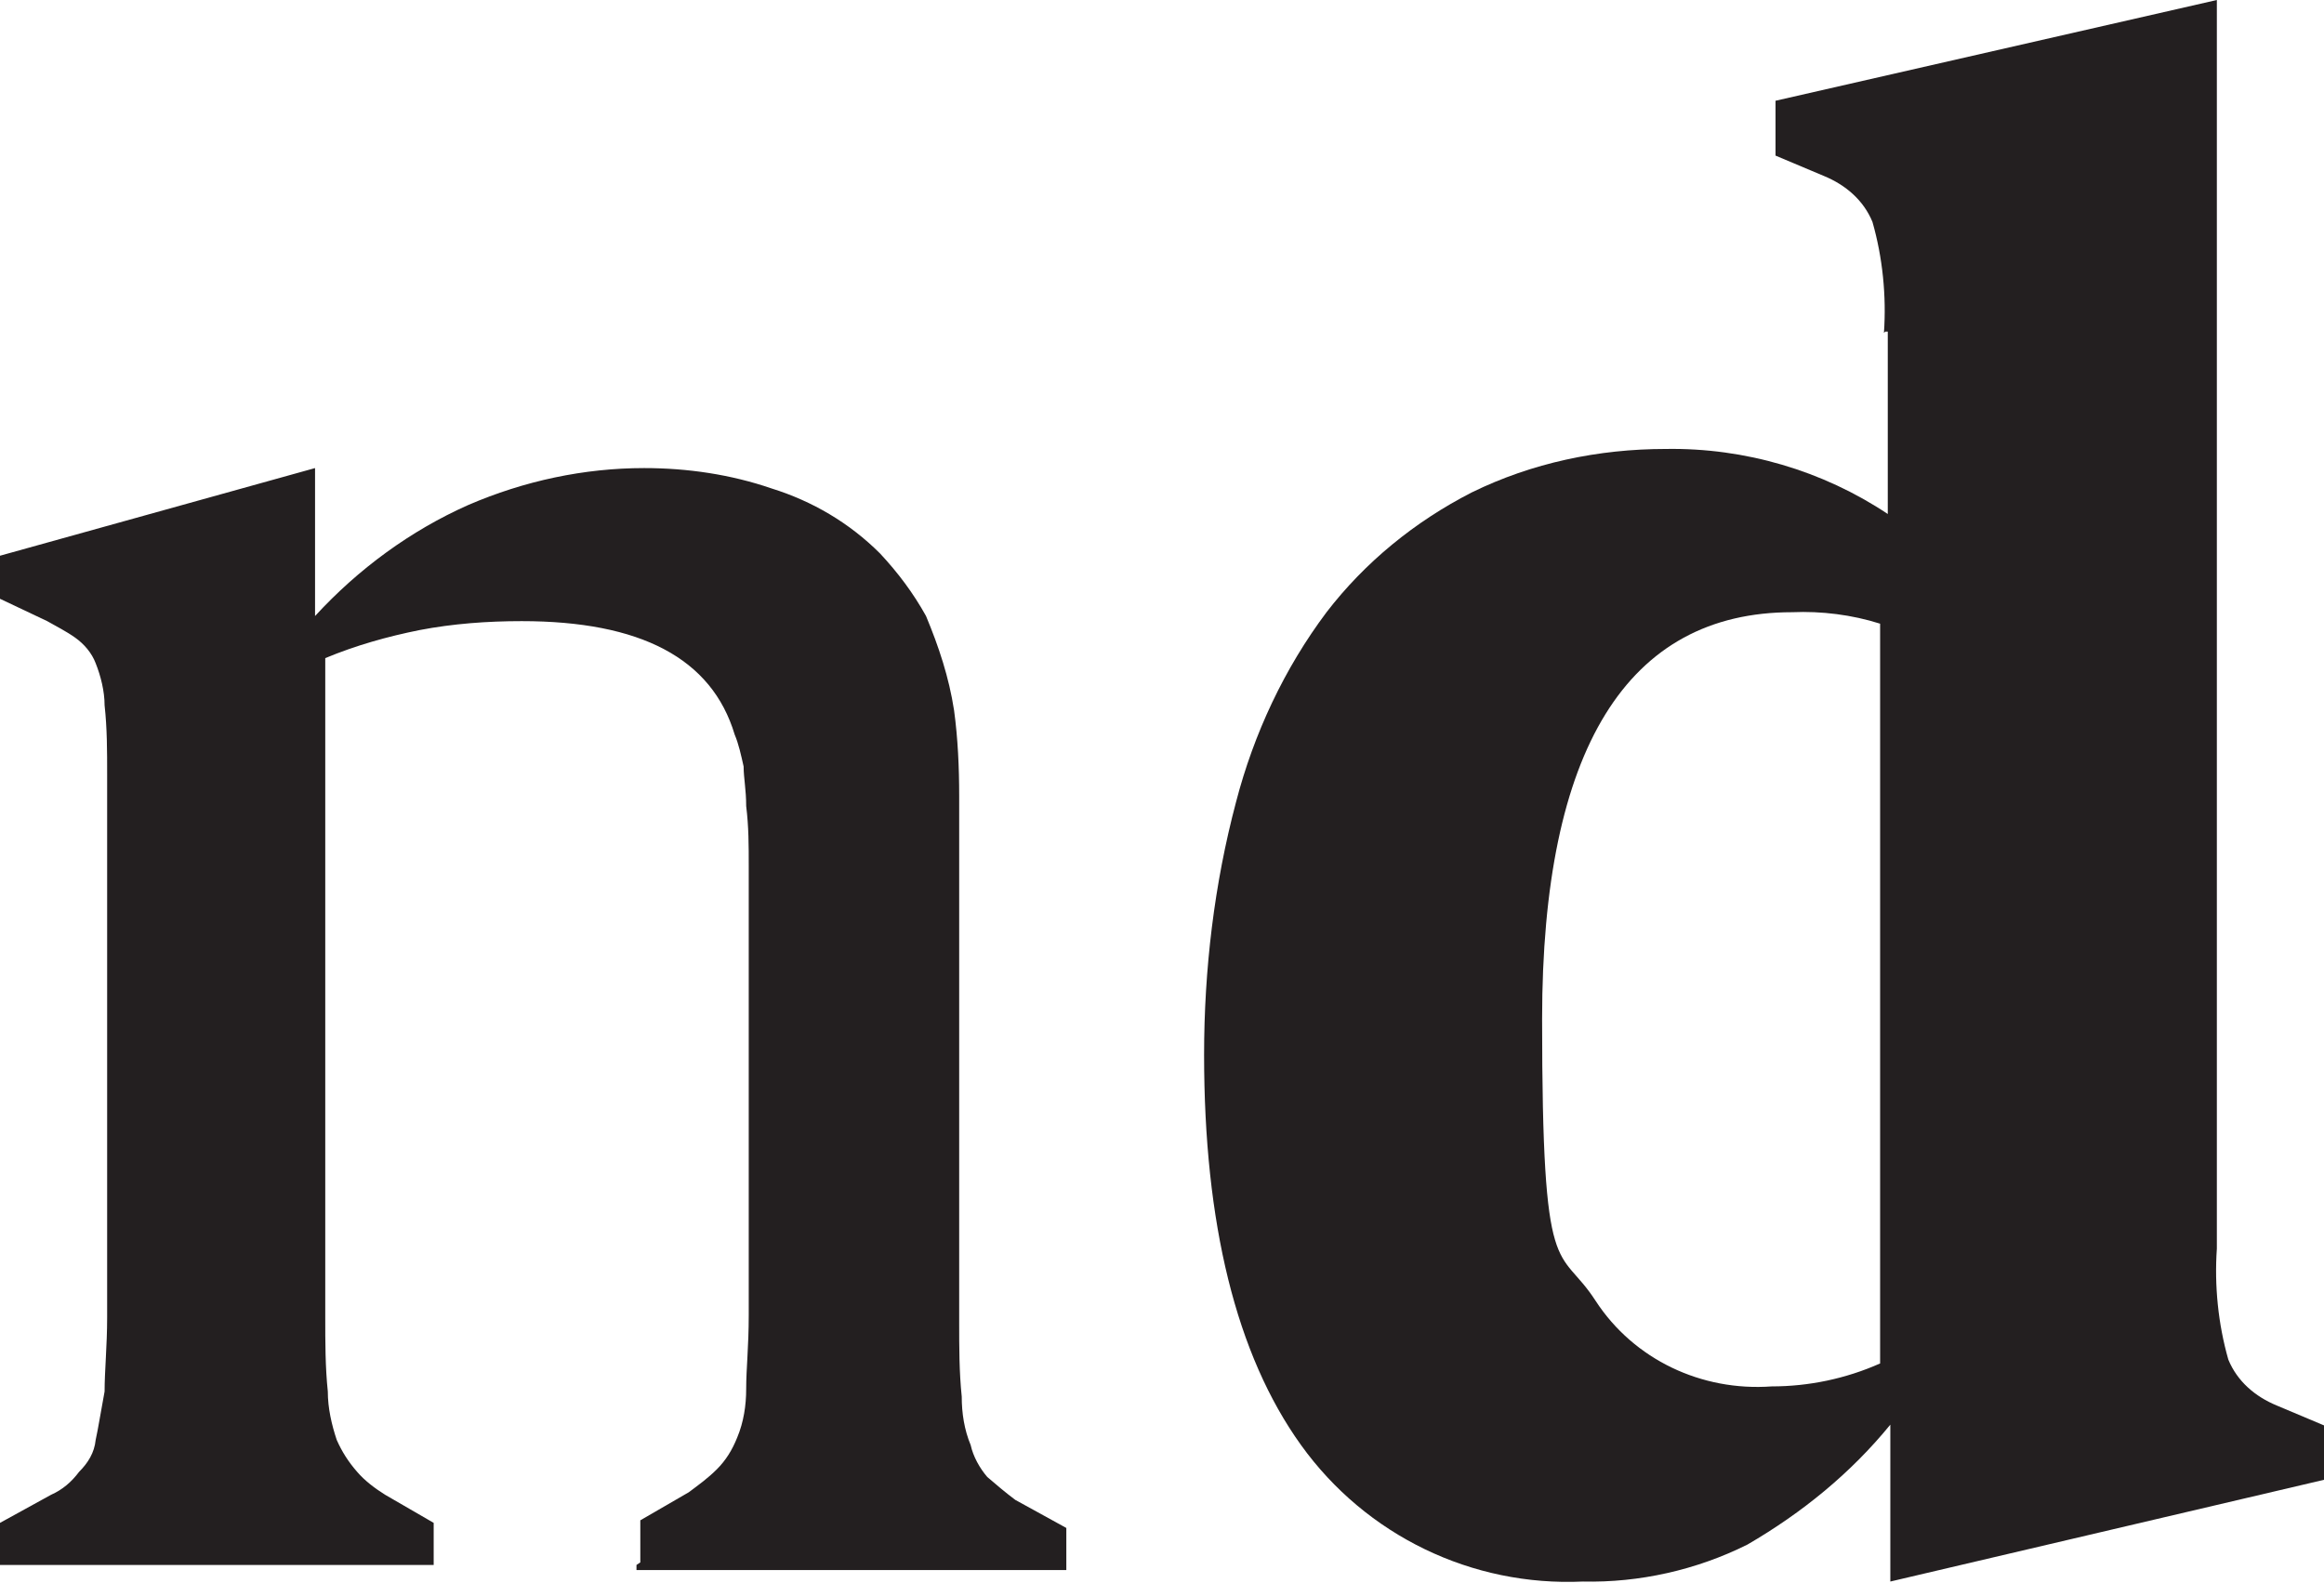
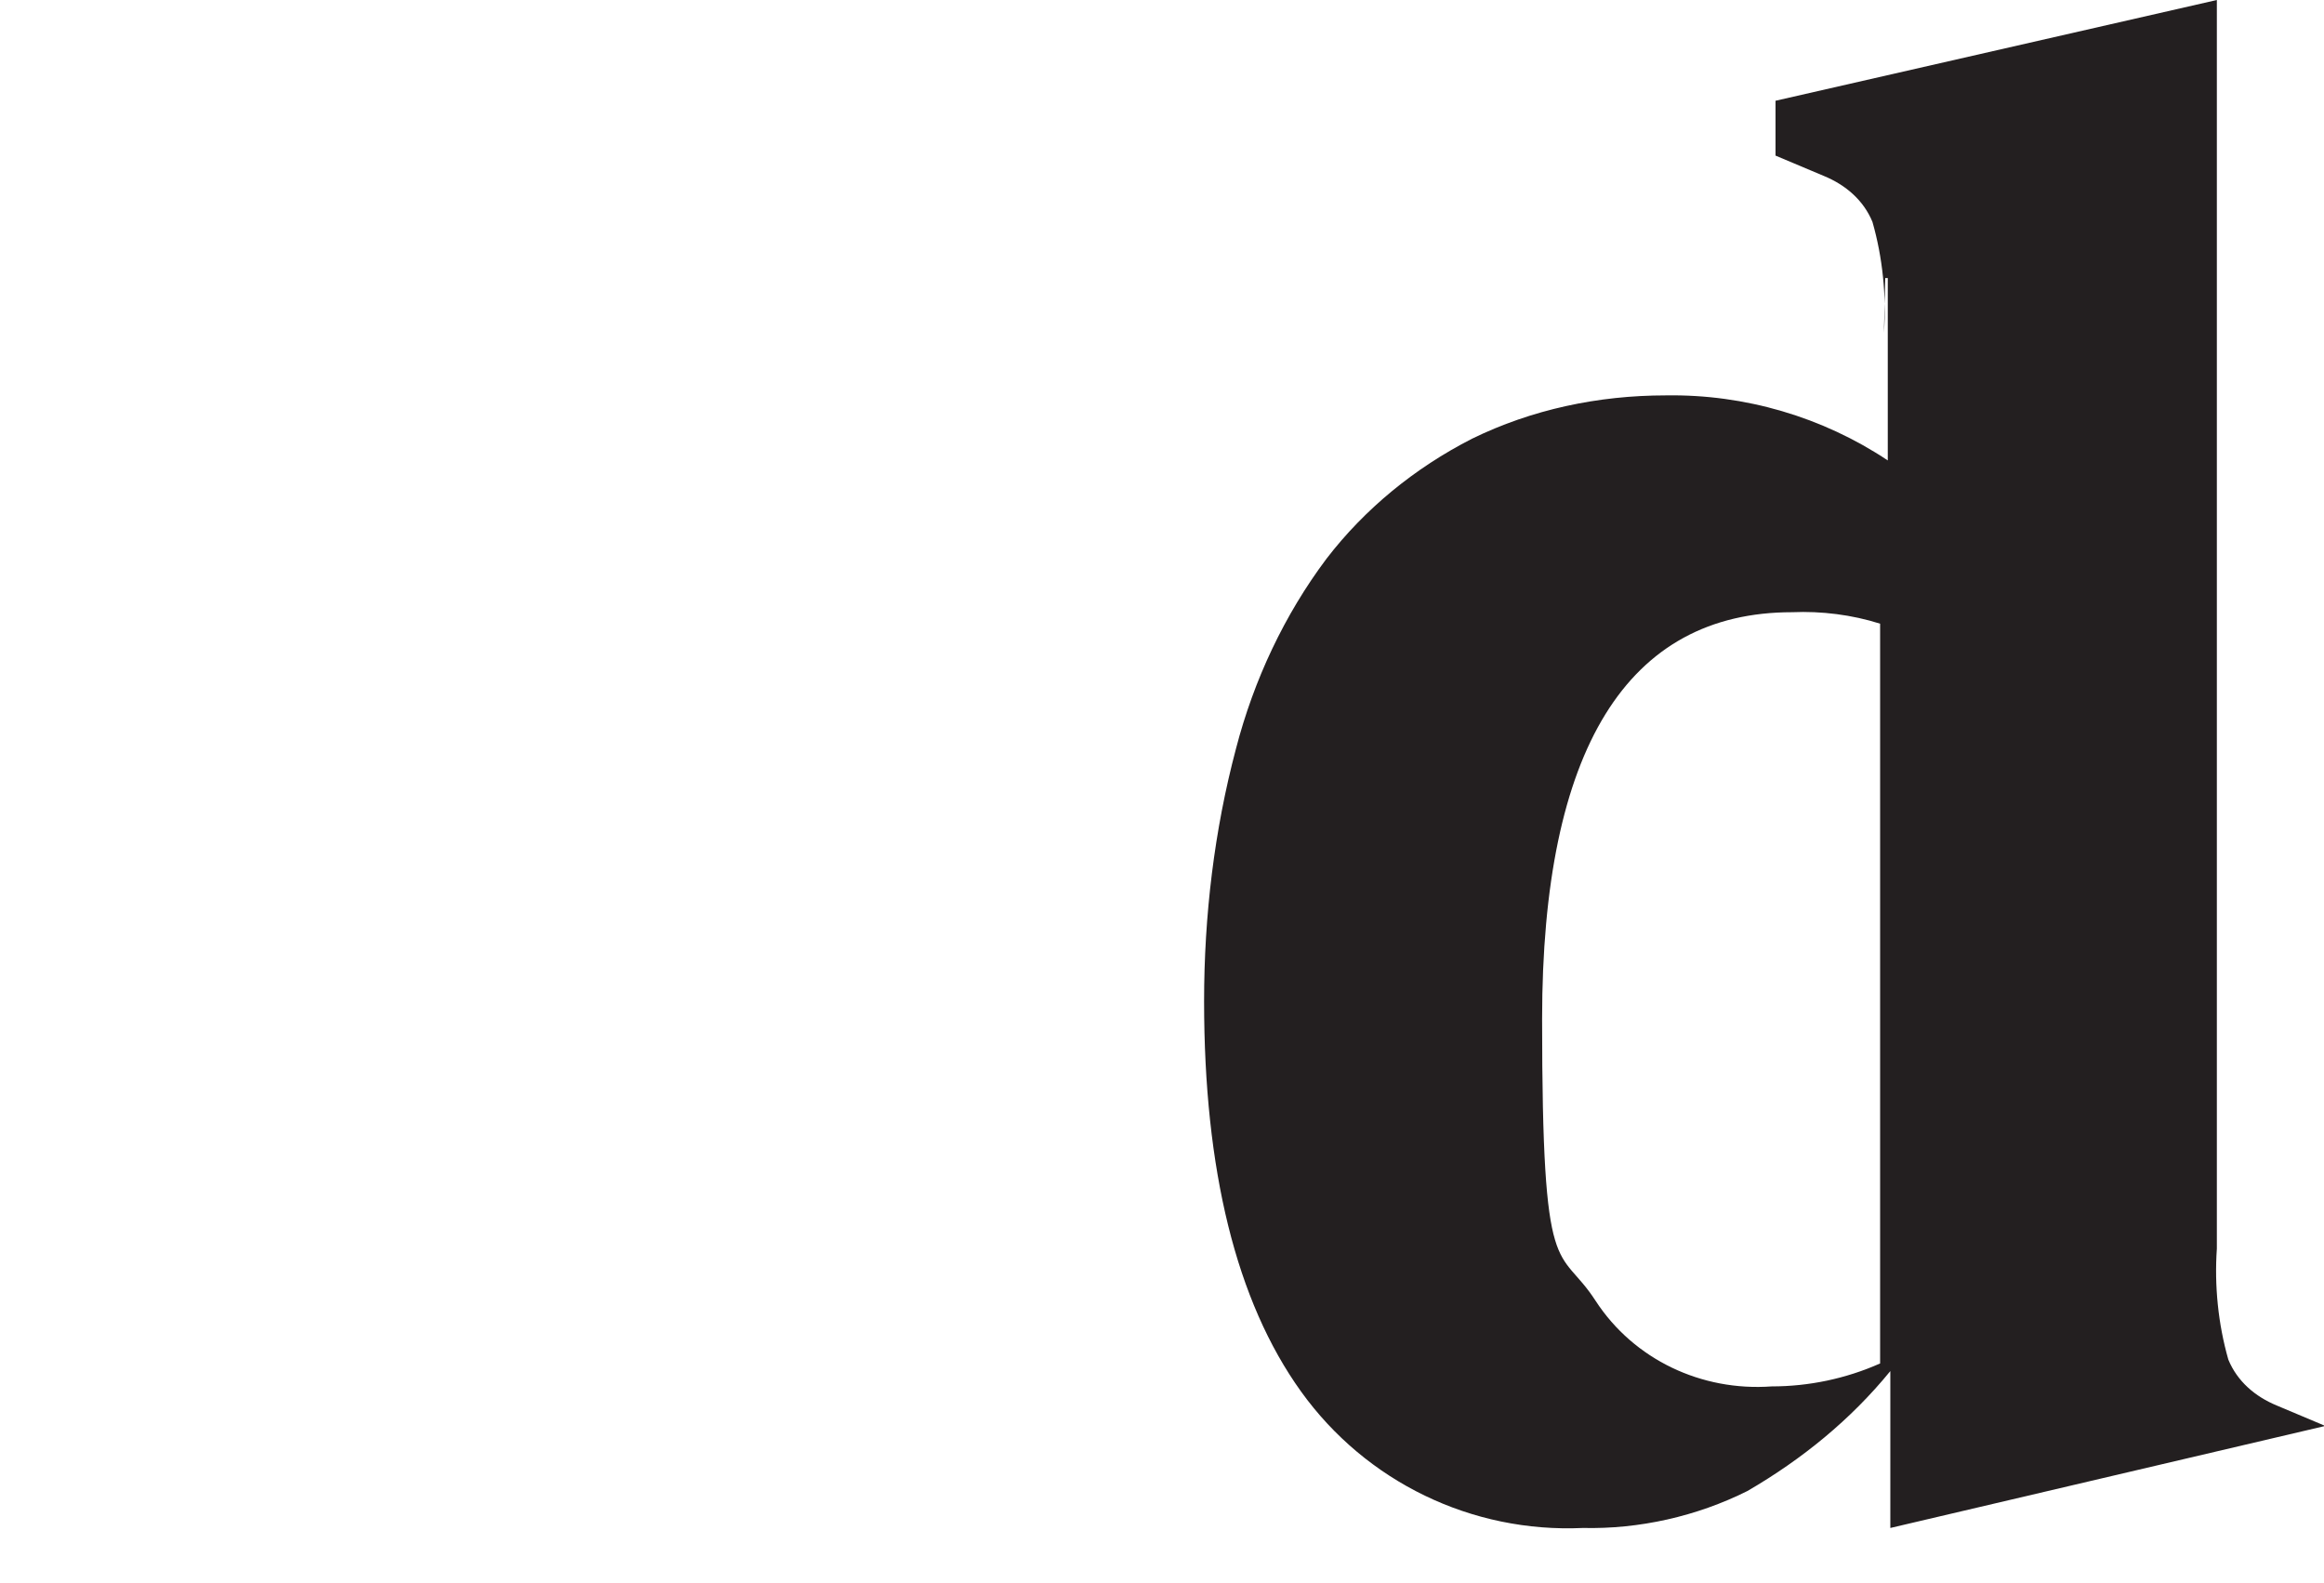
<svg xmlns="http://www.w3.org/2000/svg" id="Layer_1" version="1.1" viewBox="0 0 182.2 124.1">
  <defs>
    <style>
      .st0 {
        fill: #231f20;
      }
    </style>
  </defs>
-   <path class="st0" d="M50.2,122.5v-3.3l3.8-2.2c.8-.6,1.5-1.1,2.2-1.8.7-.7,1.2-1.5,1.6-2.5.5-1.2.7-2.5.7-3.8,0-1.6.2-3.3.2-5.8v-35.2c0-1.6,0-3.1-.2-4.7,0-1.3-.2-2.2-.2-3.1-.2-.9-.4-1.8-.7-2.5-1.8-6-7.4-8.9-16.7-8.9-2.7,0-5.4.2-8,.7-2.5.5-5,1.2-7.4,2.2v51.7c0,1.9,0,3.9.2,5.8,0,1.3.3,2.6.7,3.8.4.9.9,1.7,1.6,2.5.6.7,1.4,1.3,2.2,1.8l3.8,2.2v3.3H0v-3.3l4-2.2c.9-.4,1.6-1,2.2-1.8.7-.7,1.2-1.5,1.3-2.5.2-.9.4-2.2.7-3.8,0-1.6.2-3.6.2-5.8v-42.6c0-1.8,0-3.6-.2-5.4,0-1.1-.3-2.3-.7-3.3-.3-.8-.9-1.5-1.6-2-.7-.5-1.5-.9-2.2-1.3l-3.8-1.8v-3.3l24.8-6.9v11.6c3.4-3.7,7.5-6.7,12-8.7,4.4-1.9,9.1-2.9,13.8-2.9,3.4,0,6.8.5,10,1.6,3.2,1,6.1,2.7,8.5,5.1,1.4,1.5,2.6,3.1,3.6,4.9,1,2.4,1.8,4.8,2.2,7.4.3,2.2.4,4.5.4,6.7v41.3c0,1.9,0,3.9.2,5.8,0,1.3.2,2.6.7,3.8.2.9.7,1.8,1.3,2.5.7.6,1.4,1.2,2.2,1.8l4,2.2v3.3h-33.7v-.4Z" />
-   <path class="st0" d="M147.7,26.1c.2-2.9-.1-5.9-.9-8.7-.7-1.7-2.1-2.9-3.8-3.6l-3.8-1.6v-4.3L173.8,0v97.9c-.2,2.9.1,5.9.9,8.7.7,1.7,2.1,2.9,3.8,3.6l3.8,1.6v4.2l-34.1,8v-12.3c-3.1,3.8-6.9,6.9-11.2,9.4-4,2-8.5,3-12.9,2.9-8.7.4-17-3.6-22.1-10.7-5.1-7.1-7.6-17.4-7.6-30.6,0-6.7.8-13.4,2.5-19.8,1.4-5.4,3.8-10.5,7.1-14.9,3-3.9,6.9-7.1,11.4-9.4,4.7-2.3,9.9-3.4,15.2-3.4,6.2-.1,12.3,1.7,17.4,5.1v-14.3h-.2ZM140.5,48c-12.9,0-19.6,10.7-19.6,31.9s1.3,17.6,4.2,22.1c3,4.6,8.3,7.1,13.8,6.7,2.9,0,5.8-.6,8.5-1.8v-58c-2.2-.7-4.6-1-6.9-.9h0Z" />
+   <path class="st0" d="M147.7,26.1c.2-2.9-.1-5.9-.9-8.7-.7-1.7-2.1-2.9-3.8-3.6l-3.8-1.6v-4.3L173.8,0v97.9c-.2,2.9.1,5.9.9,8.7.7,1.7,2.1,2.9,3.8,3.6l3.8,1.6l-34.1,8v-12.3c-3.1,3.8-6.9,6.9-11.2,9.4-4,2-8.5,3-12.9,2.9-8.7.4-17-3.6-22.1-10.7-5.1-7.1-7.6-17.4-7.6-30.6,0-6.7.8-13.4,2.5-19.8,1.4-5.4,3.8-10.5,7.1-14.9,3-3.9,6.9-7.1,11.4-9.4,4.7-2.3,9.9-3.4,15.2-3.4,6.2-.1,12.3,1.7,17.4,5.1v-14.3h-.2ZM140.5,48c-12.9,0-19.6,10.7-19.6,31.9s1.3,17.6,4.2,22.1c3,4.6,8.3,7.1,13.8,6.7,2.9,0,5.8-.6,8.5-1.8v-58c-2.2-.7-4.6-1-6.9-.9h0Z" />
</svg>